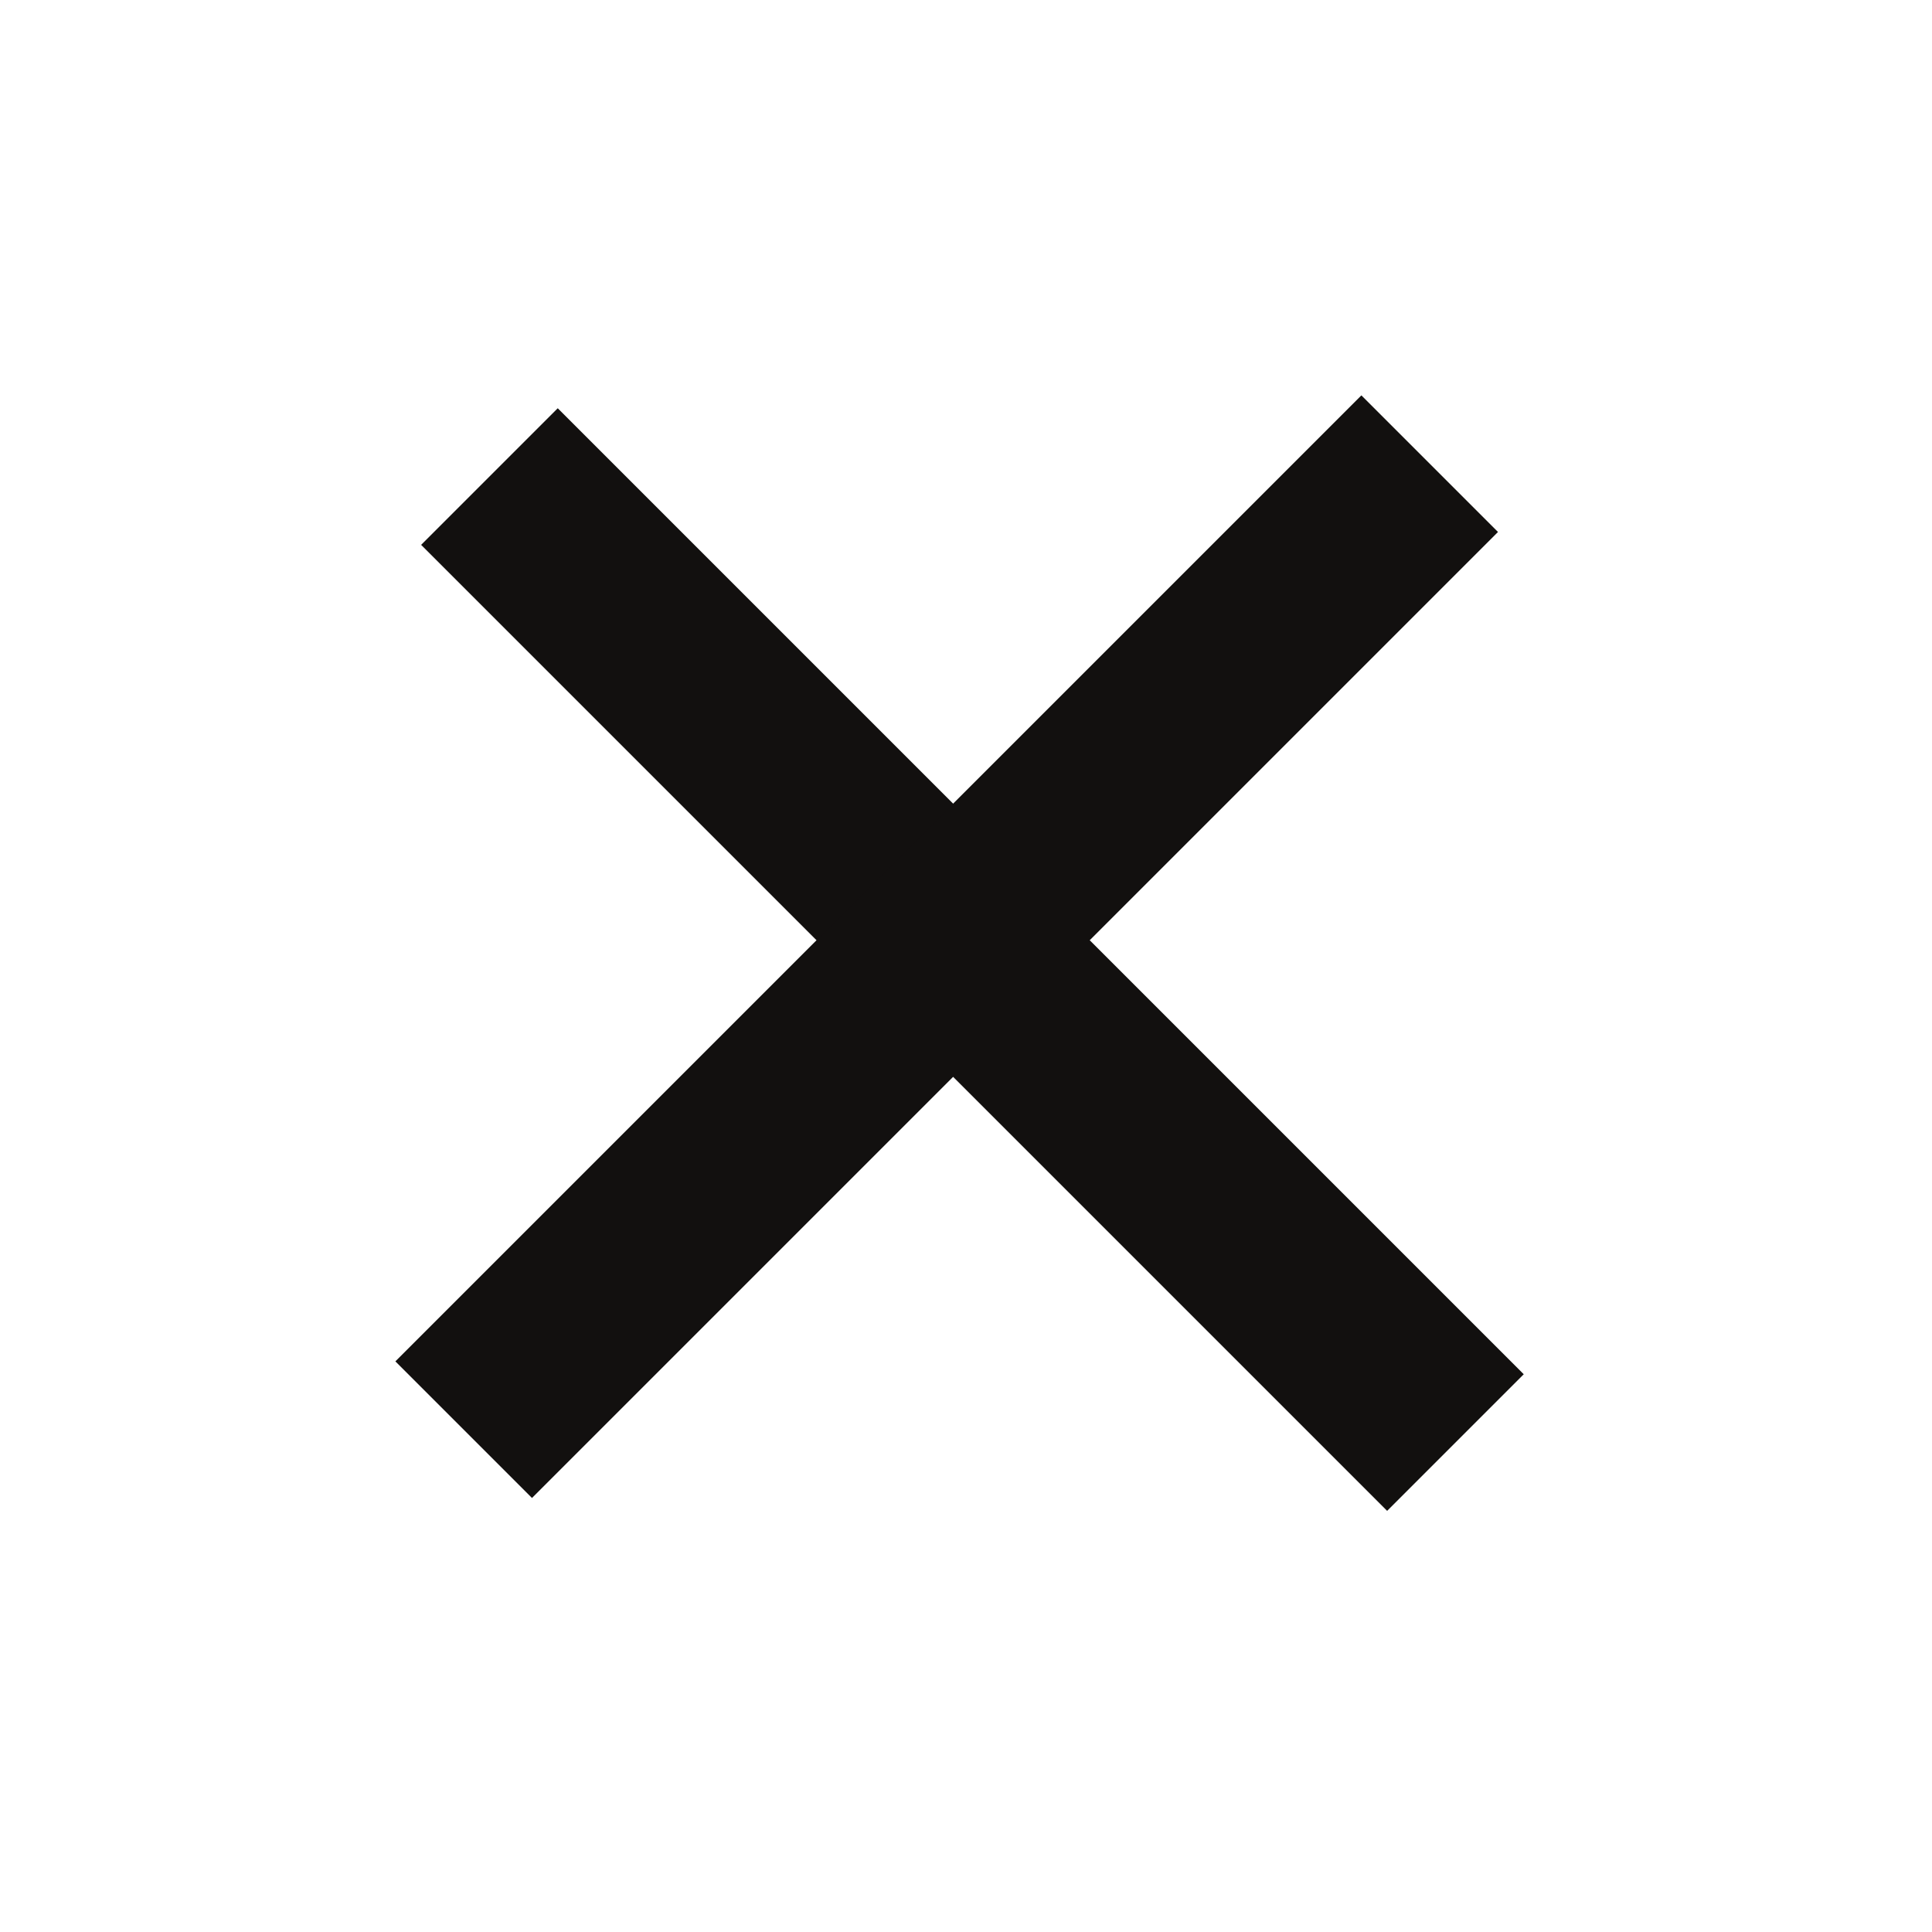
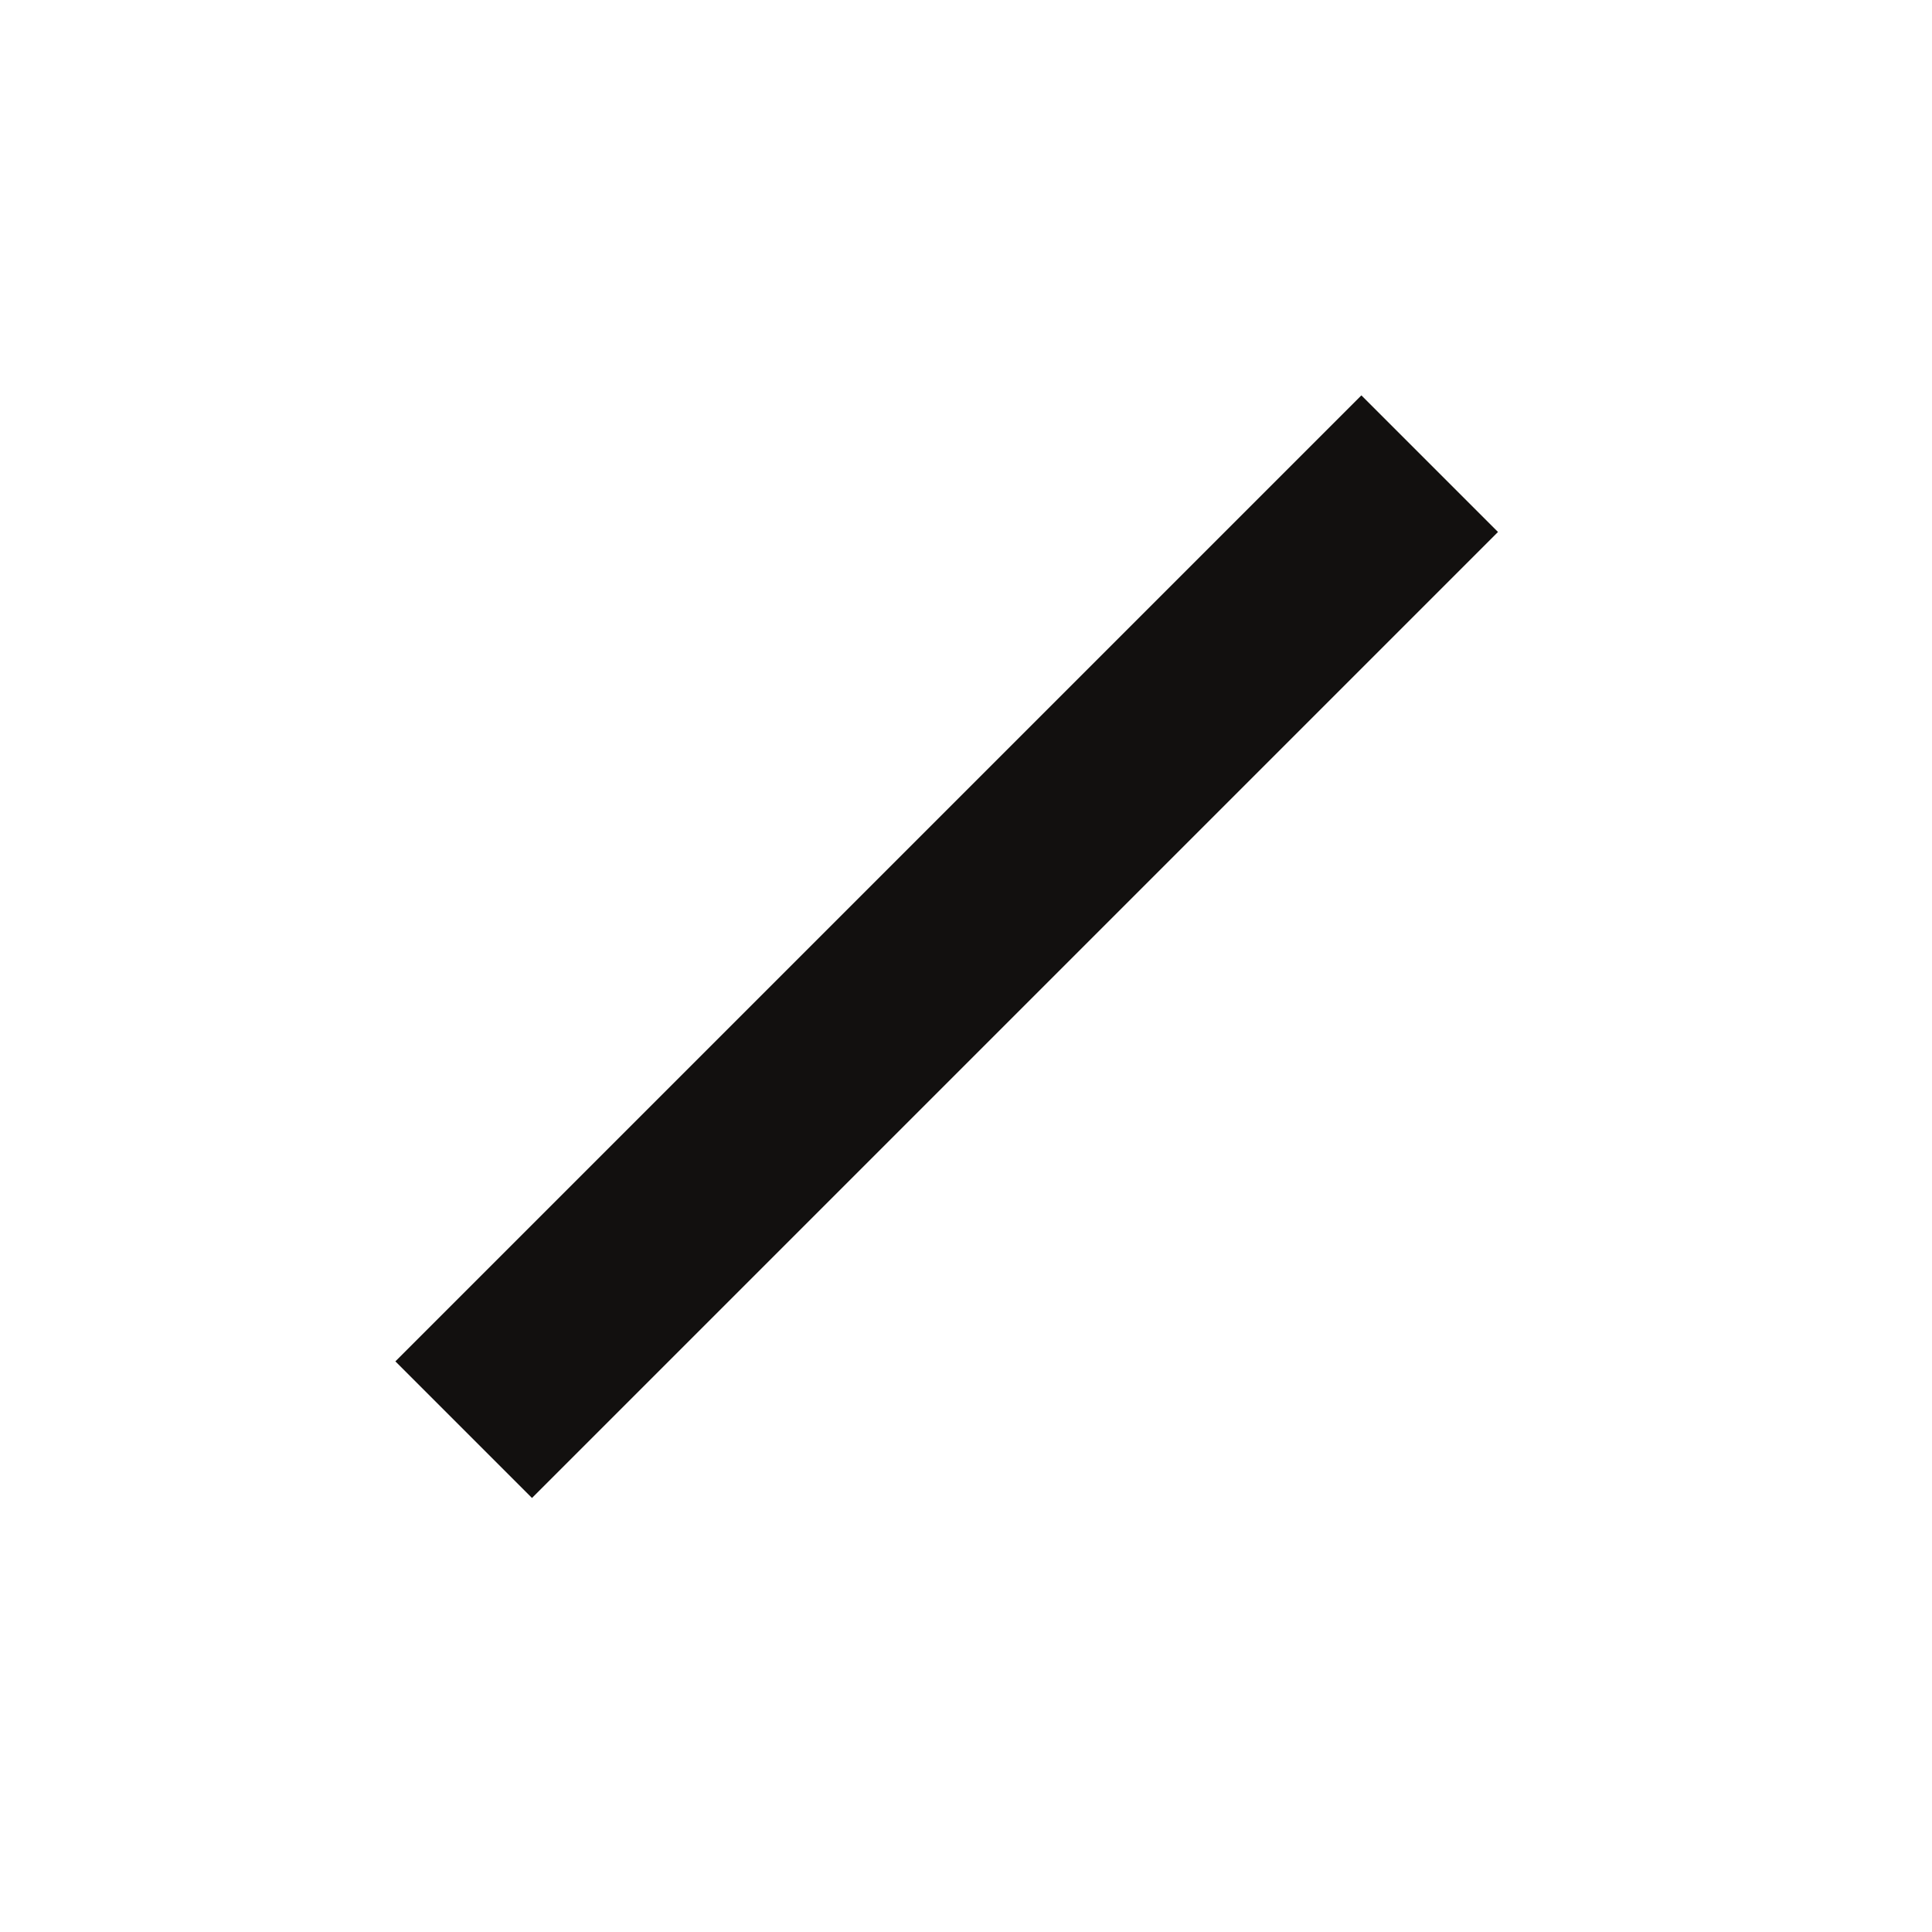
<svg xmlns="http://www.w3.org/2000/svg" width="30" height="30" viewBox="0 0 30 30" fill="none">
-   <path d="M22.6 22.4L7.6 7.4" stroke="#12100F" stroke-width="3" />
  <path d="M22.2 7.2L7.2 22.2" stroke="#12100F" stroke-width="3" />
</svg>